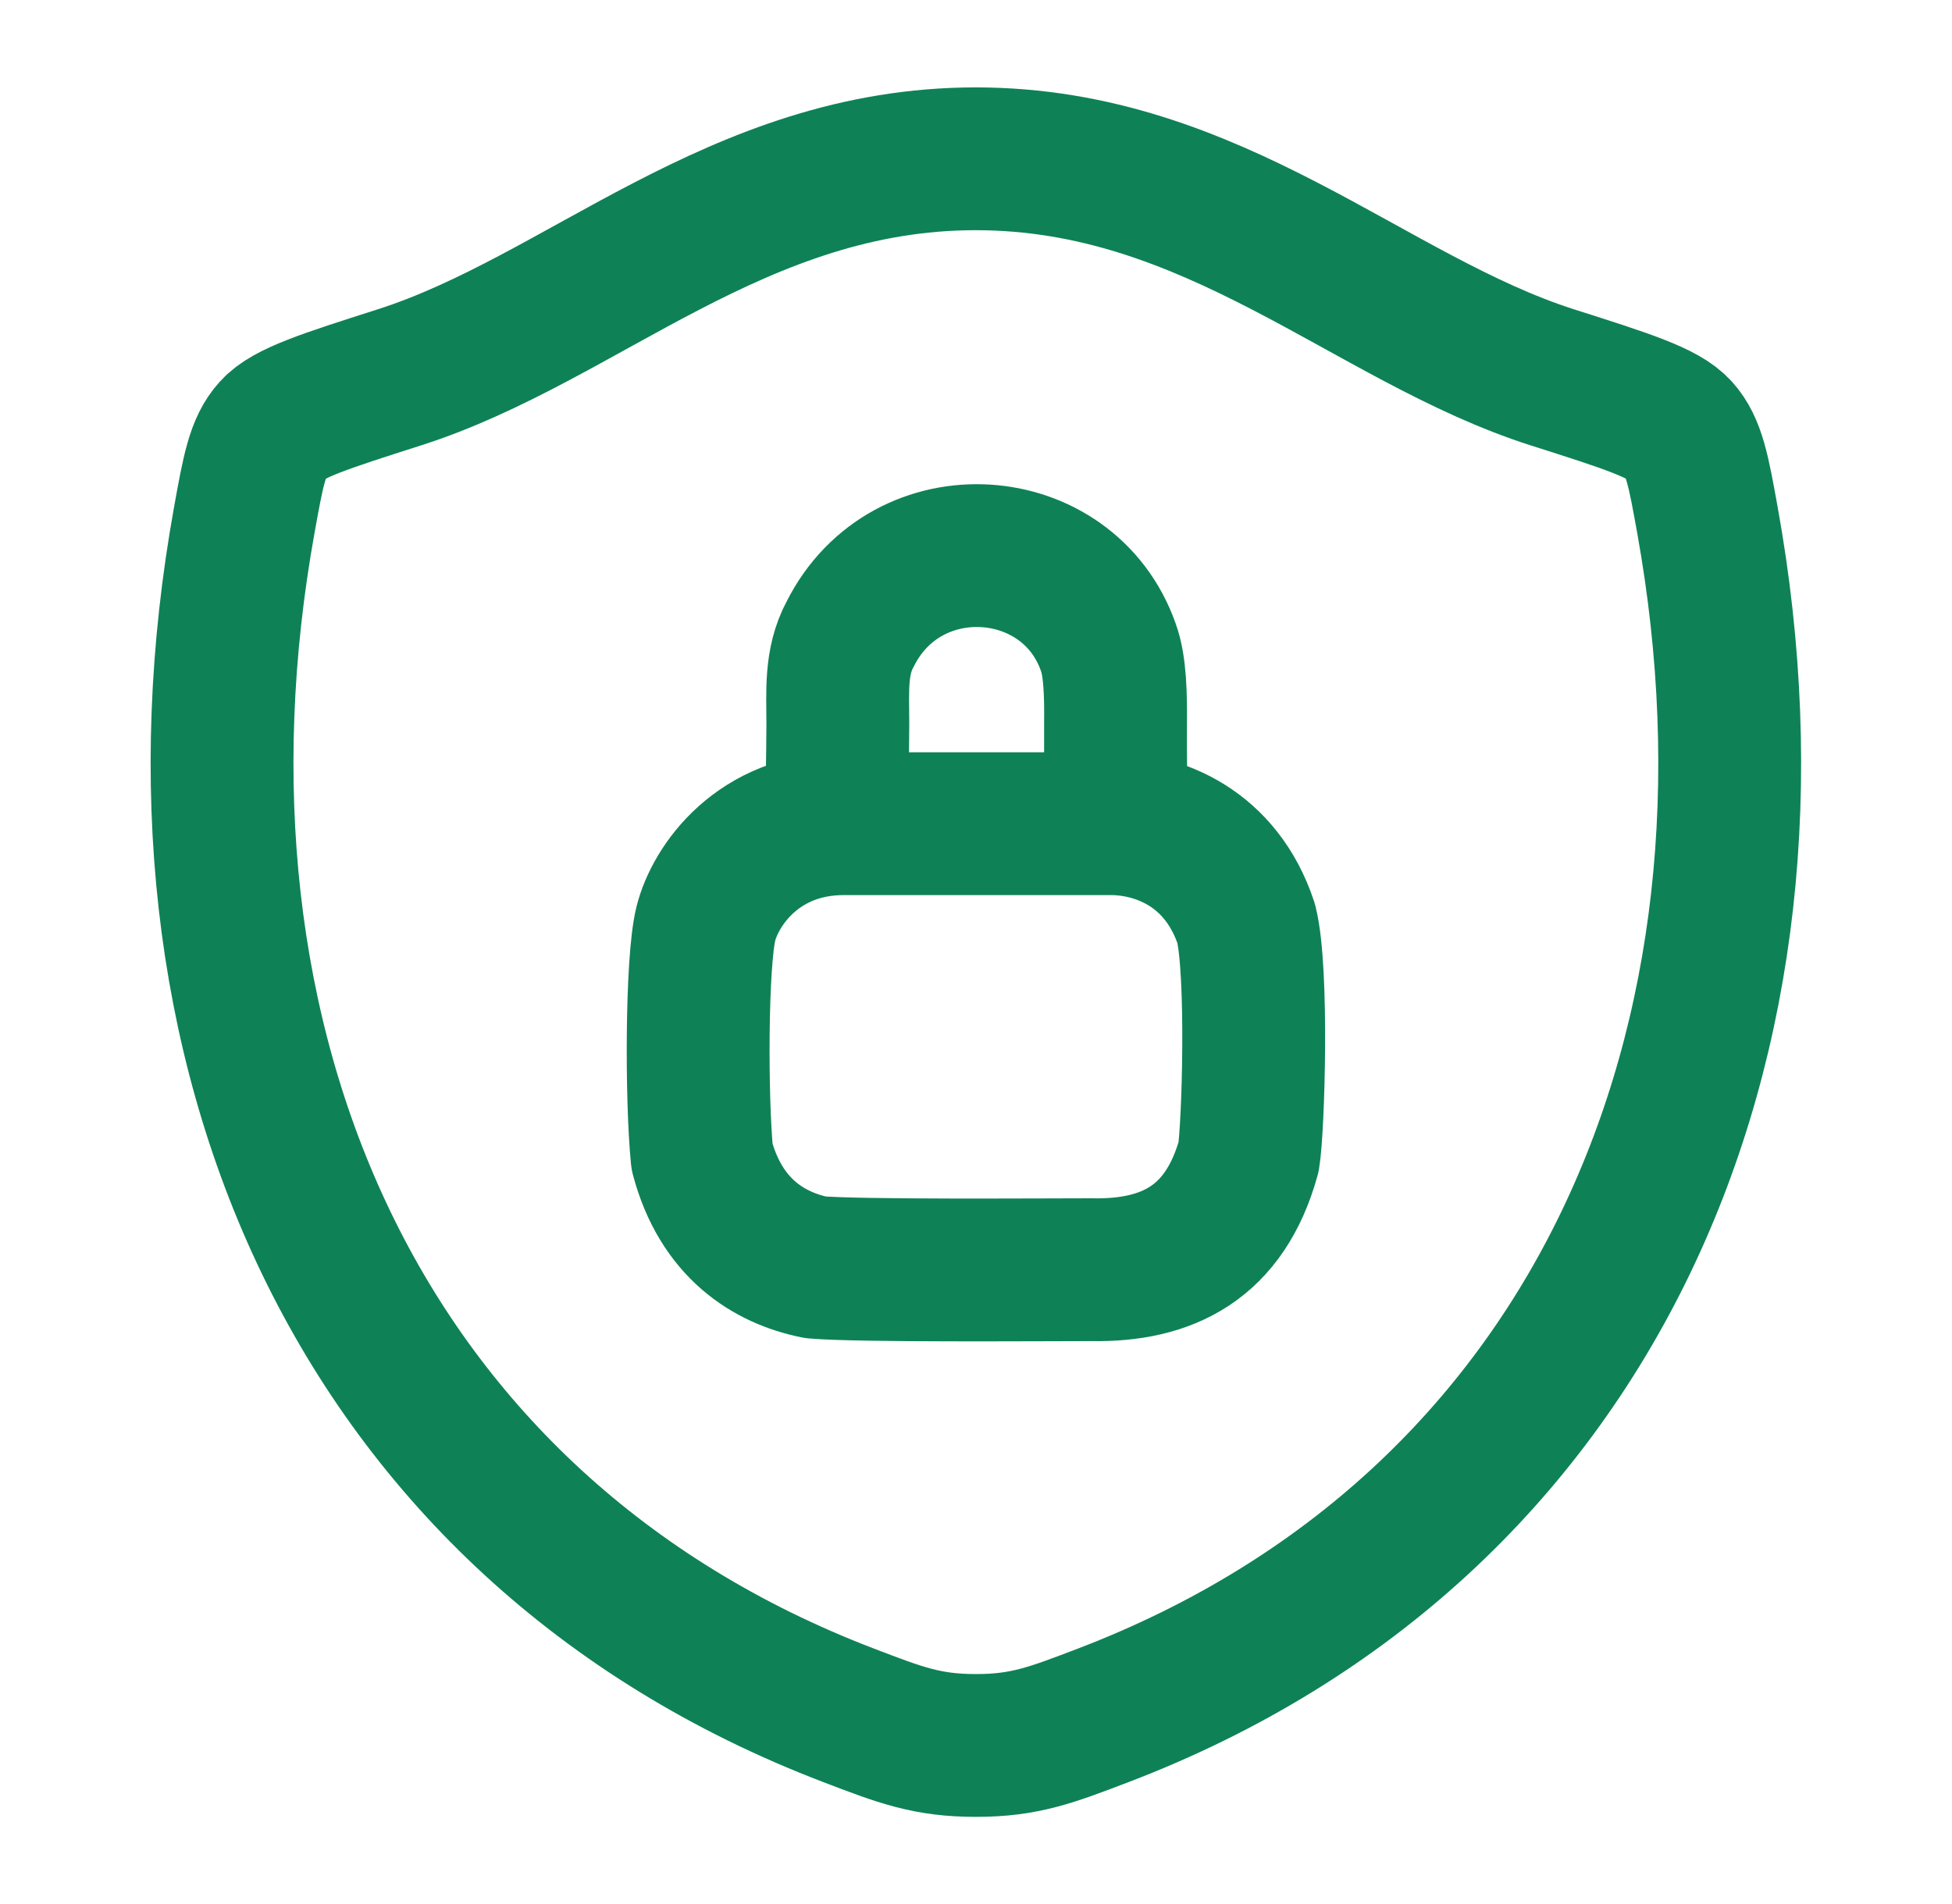
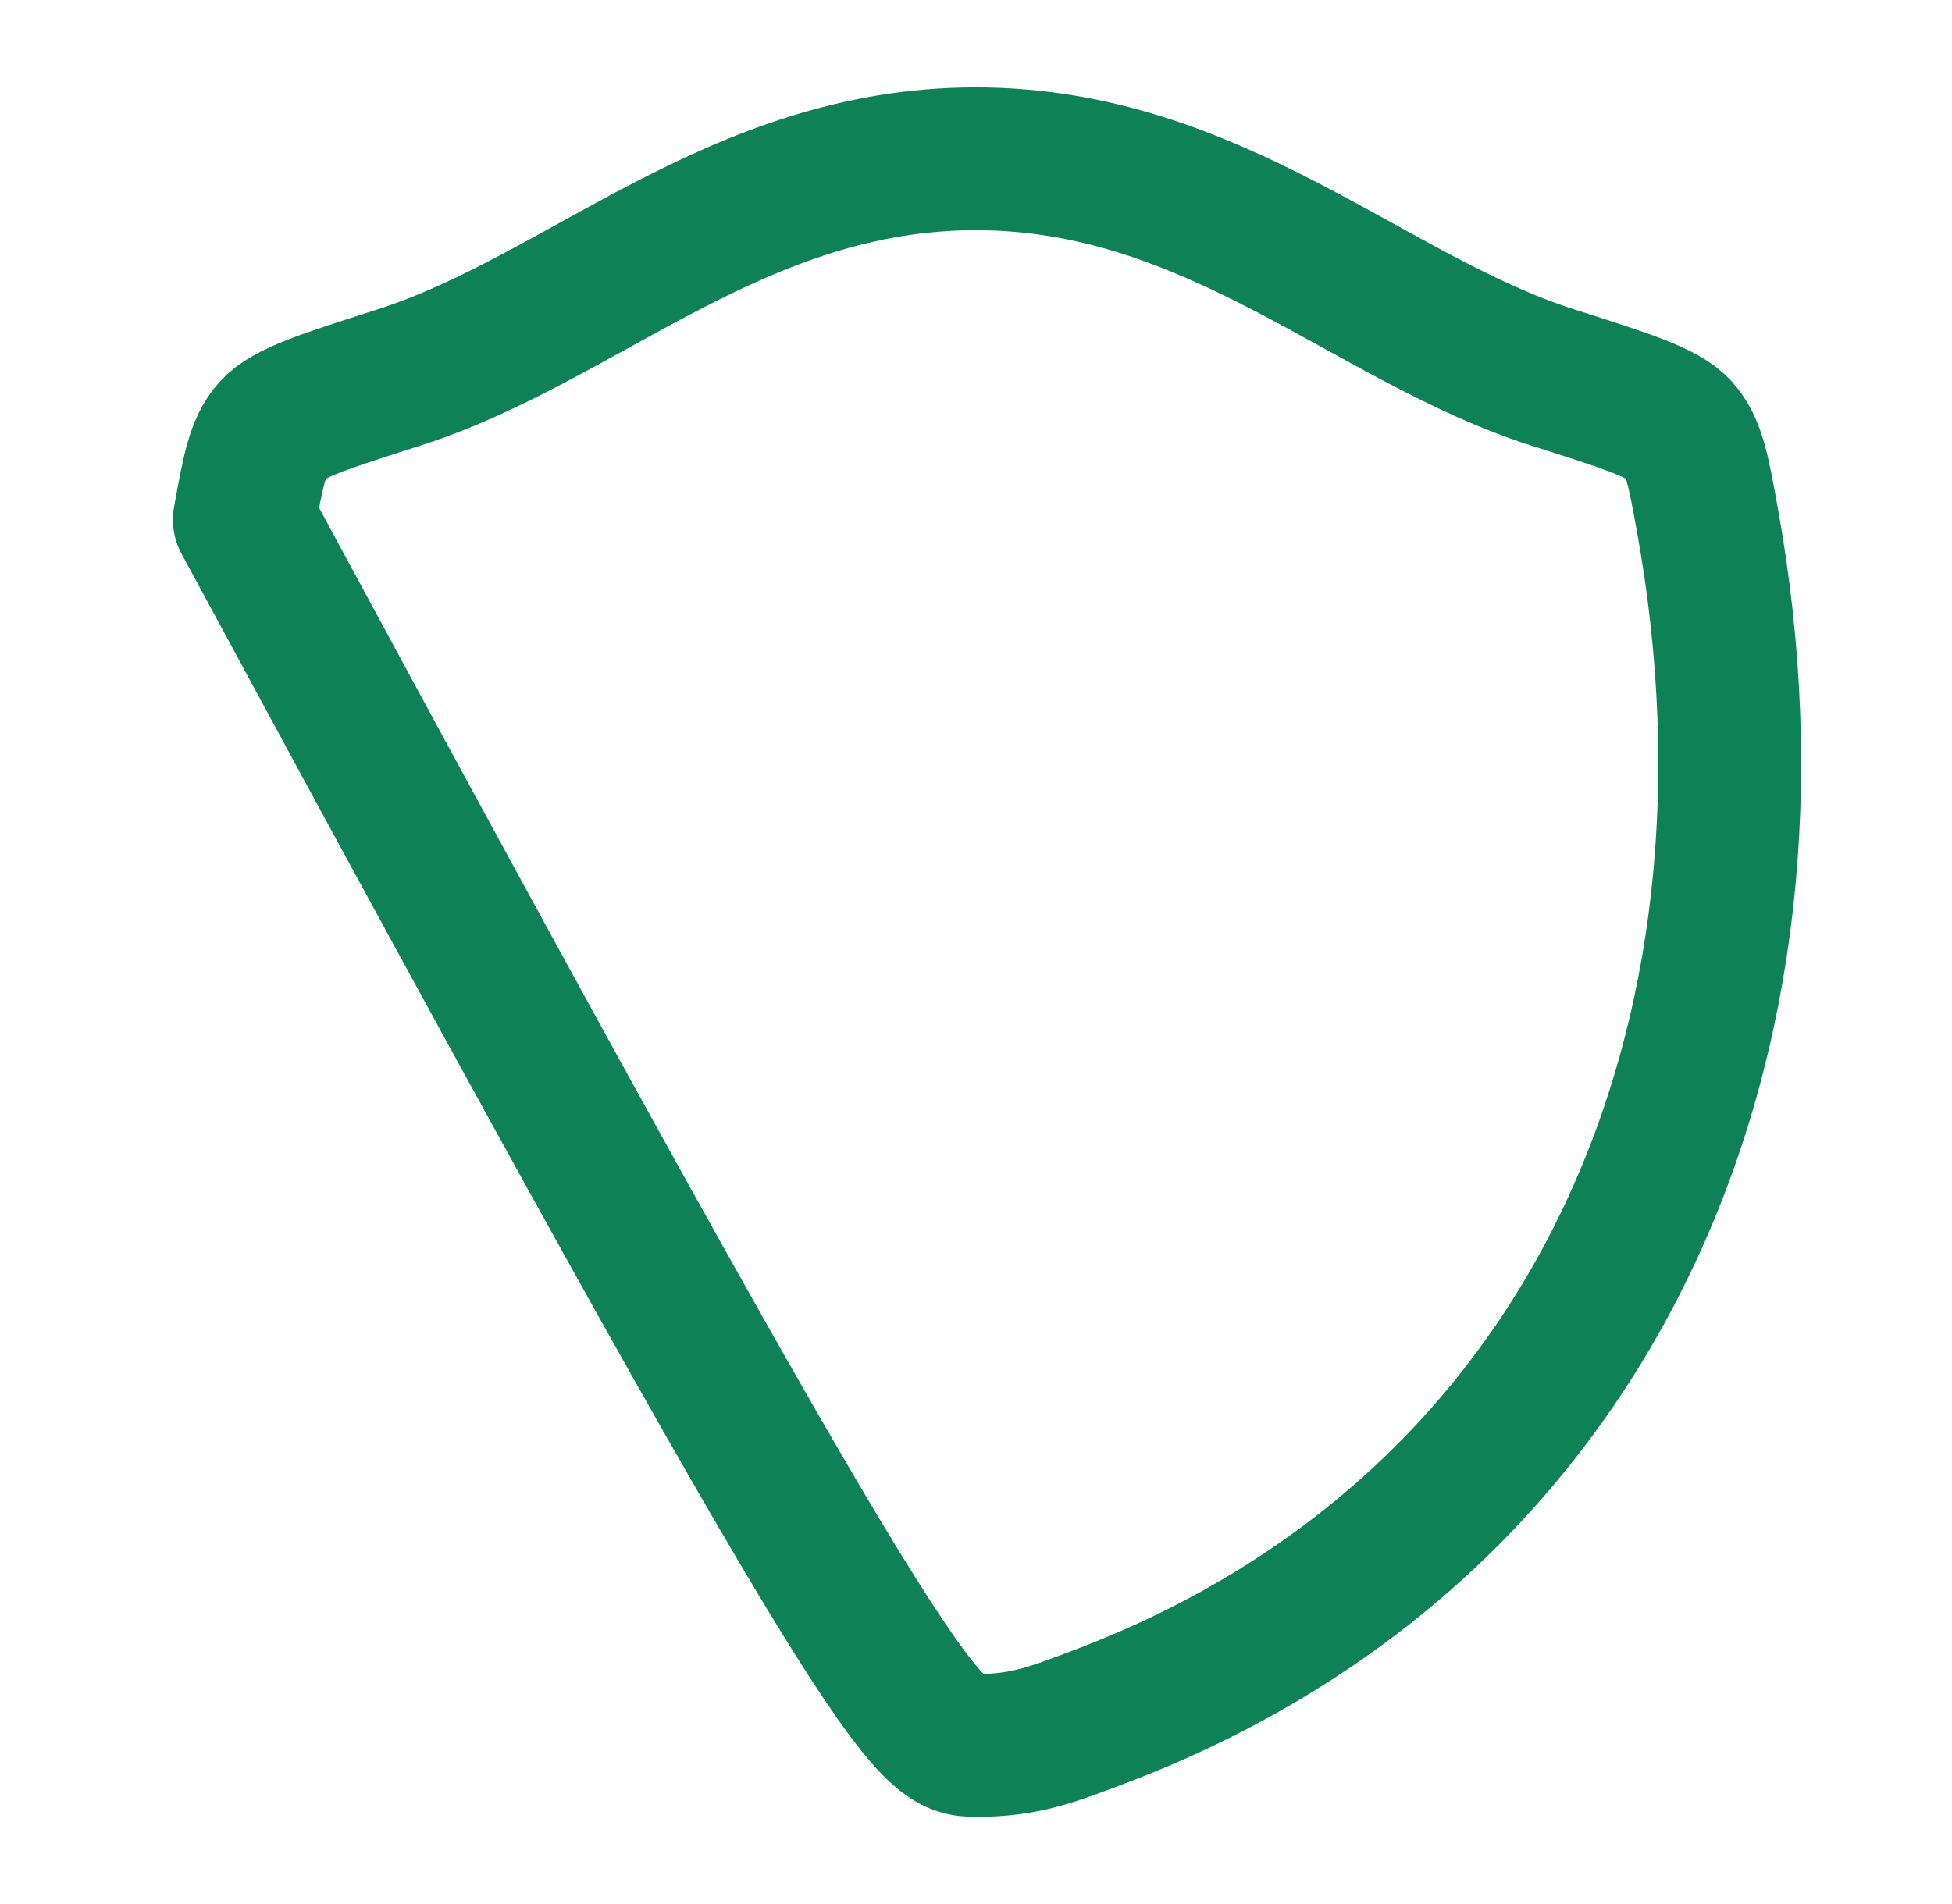
<svg xmlns="http://www.w3.org/2000/svg" width="41" height="40" viewBox="0 0 41 40" fill="none">
-   <path d="M20.494 3.336C15.481 3.336 12.231 6.701 8.387 7.928C6.824 8.428 6.042 8.676 5.726 9.028C5.409 9.378 5.317 9.893 5.132 10.919C3.149 21.913 7.482 32.076 17.816 36.033C18.924 36.458 19.479 36.669 20.499 36.669C21.519 36.669 22.076 36.456 23.186 36.031C33.517 32.076 37.846 21.913 35.862 10.919C35.677 9.893 35.584 9.378 35.267 9.026C34.951 8.674 34.171 8.426 32.607 7.928C28.762 6.701 25.507 3.336 20.494 3.336Z" stroke="#0E8256" stroke-width="3" stroke-linecap="round" stroke-linejoin="round" />
-   <path d="M17.581 16.603C17.581 16.503 17.594 15.926 17.598 15.203C17.598 14.539 17.541 13.903 17.858 13.319C19.041 10.963 22.441 11.203 23.281 13.603C23.426 13.998 23.436 14.623 23.431 15.203C23.426 15.941 23.441 16.603 23.441 16.603M17.726 17.304C15.926 17.304 15.026 18.604 14.826 19.404C14.626 20.204 14.626 23.104 14.746 24.304C15.146 25.804 16.146 26.424 17.126 26.624C18.026 26.704 21.826 26.674 22.926 26.674C24.526 26.704 25.726 26.104 26.226 24.304C26.326 23.704 26.426 20.404 26.176 19.404C25.646 17.804 24.326 17.304 23.326 17.304H17.726Z" stroke="#0E8256" stroke-width="3" stroke-linecap="round" stroke-linejoin="round" />
+   <path d="M20.494 3.336C15.481 3.336 12.231 6.701 8.387 7.928C6.824 8.428 6.042 8.676 5.726 9.028C5.409 9.378 5.317 9.893 5.132 10.919C18.924 36.458 19.479 36.669 20.499 36.669C21.519 36.669 22.076 36.456 23.186 36.031C33.517 32.076 37.846 21.913 35.862 10.919C35.677 9.893 35.584 9.378 35.267 9.026C34.951 8.674 34.171 8.426 32.607 7.928C28.762 6.701 25.507 3.336 20.494 3.336Z" stroke="#0E8256" stroke-width="3" stroke-linecap="round" stroke-linejoin="round" />
</svg>